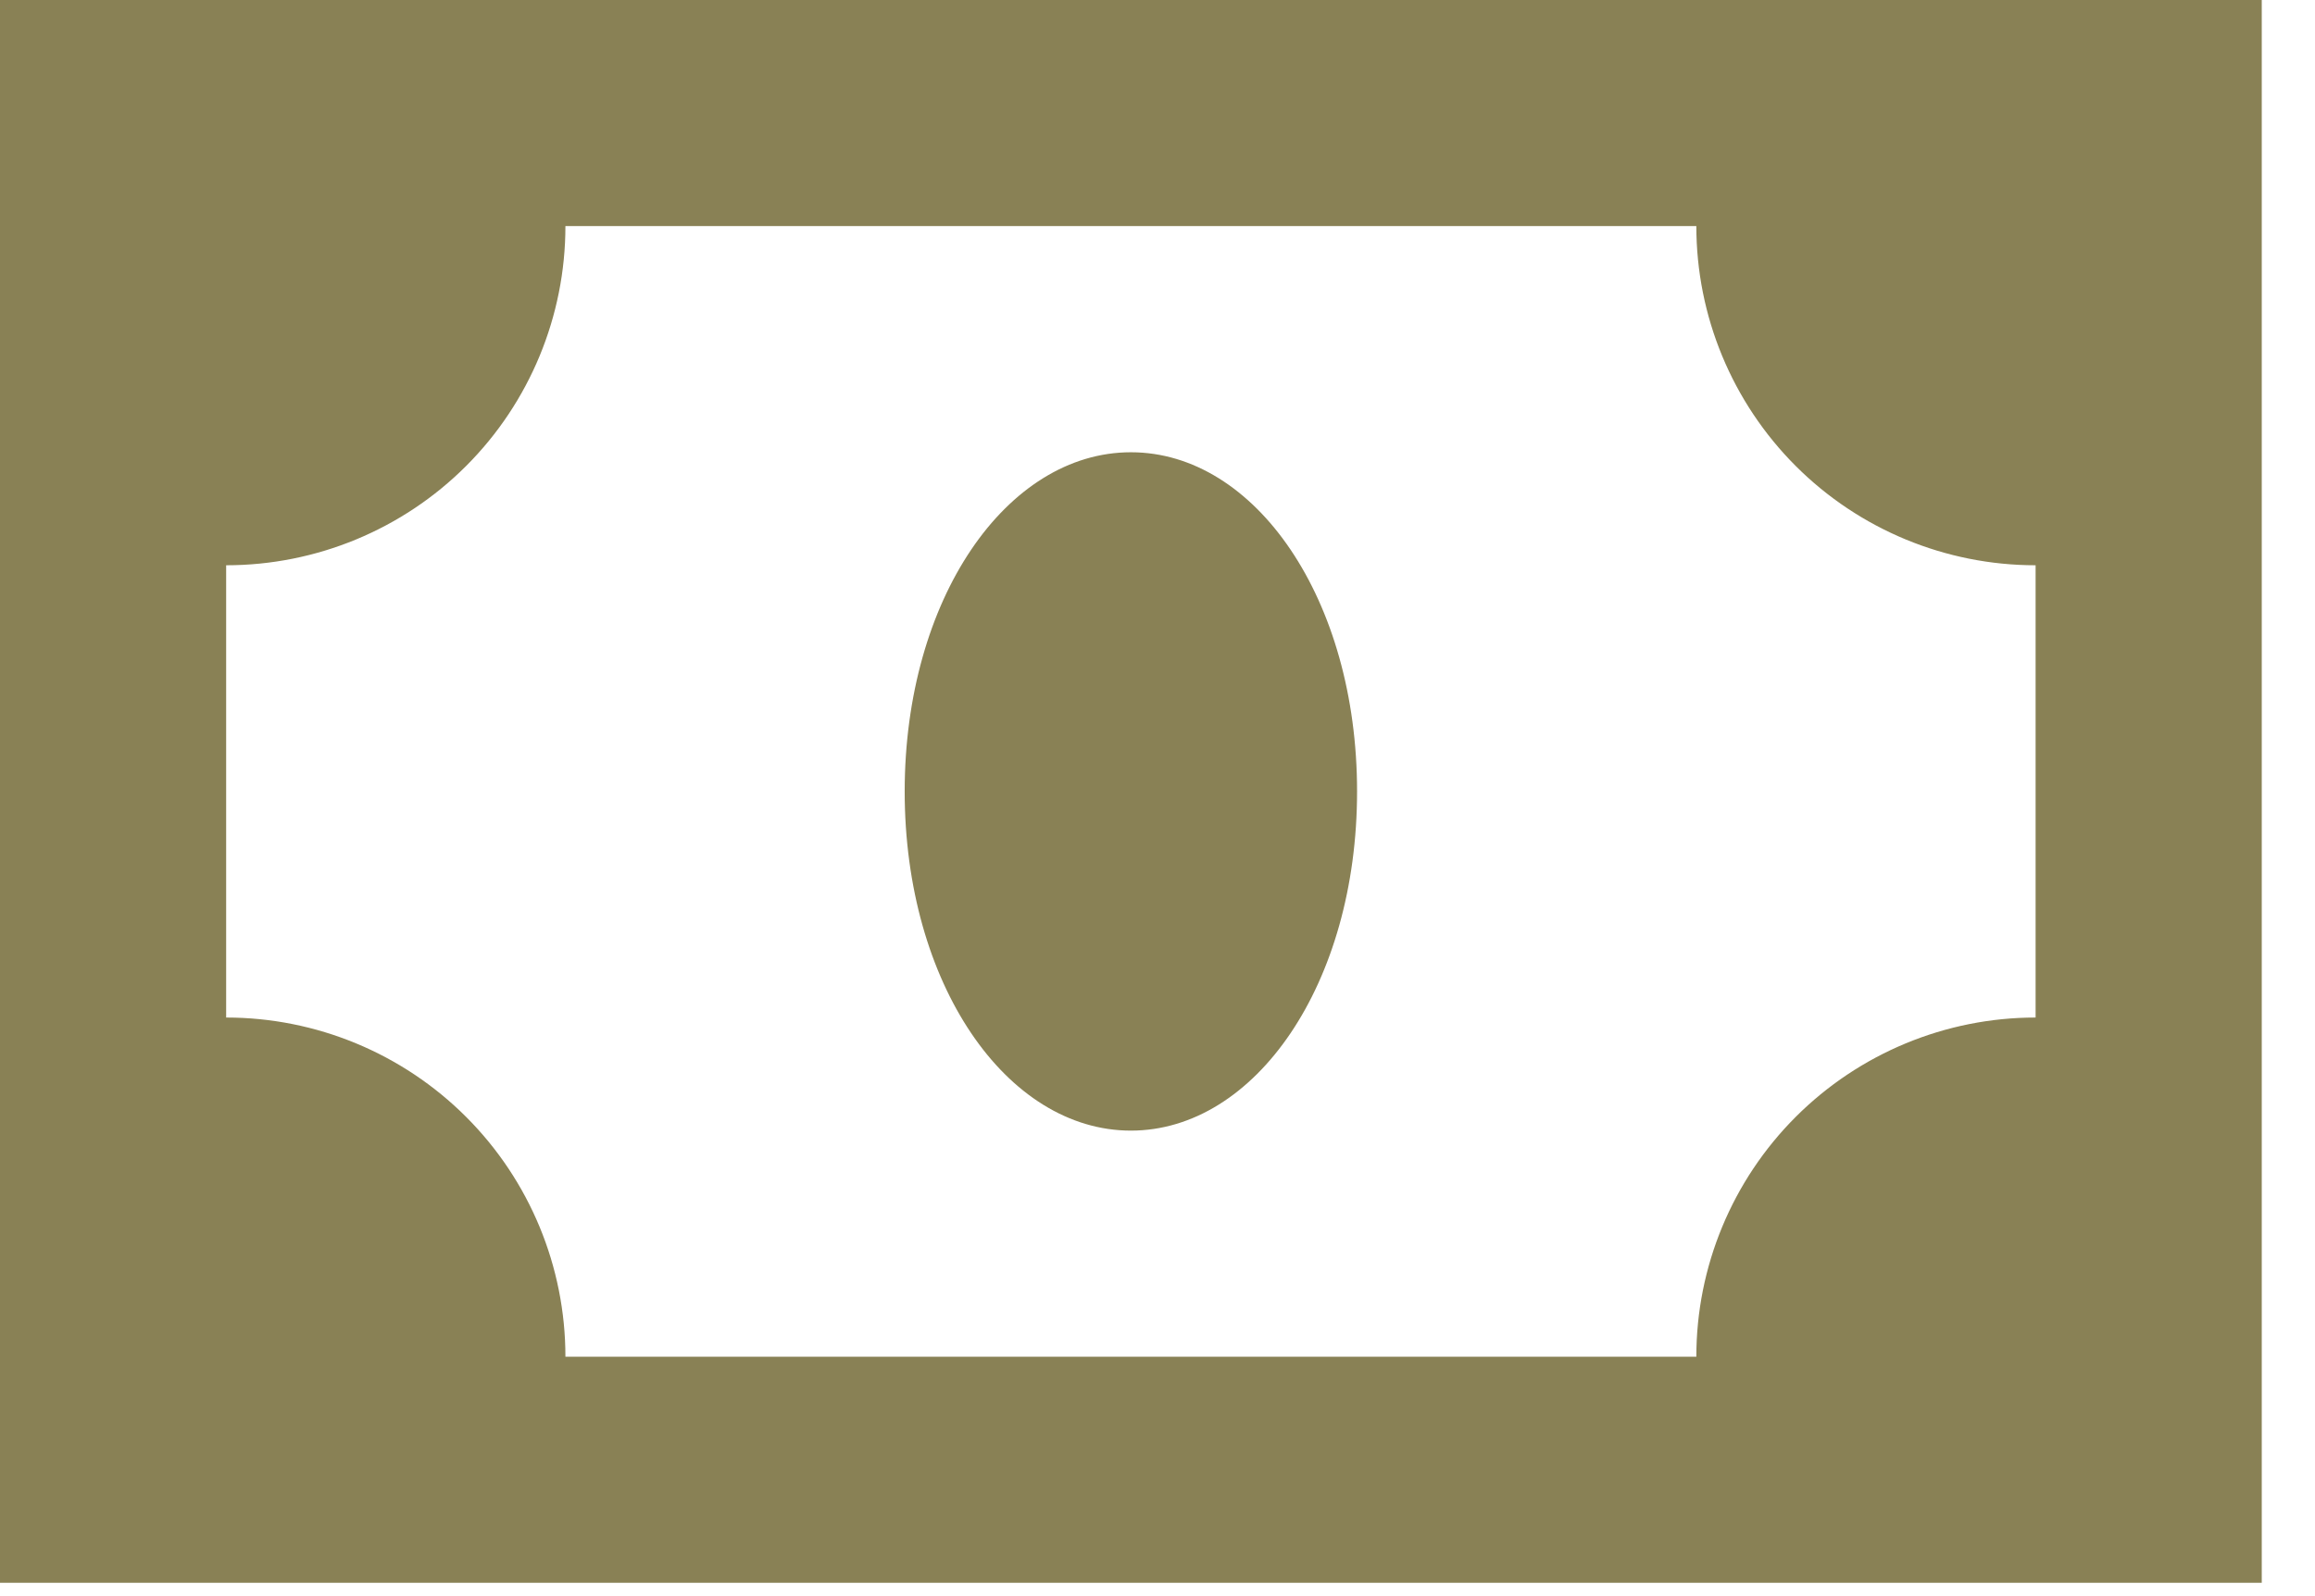
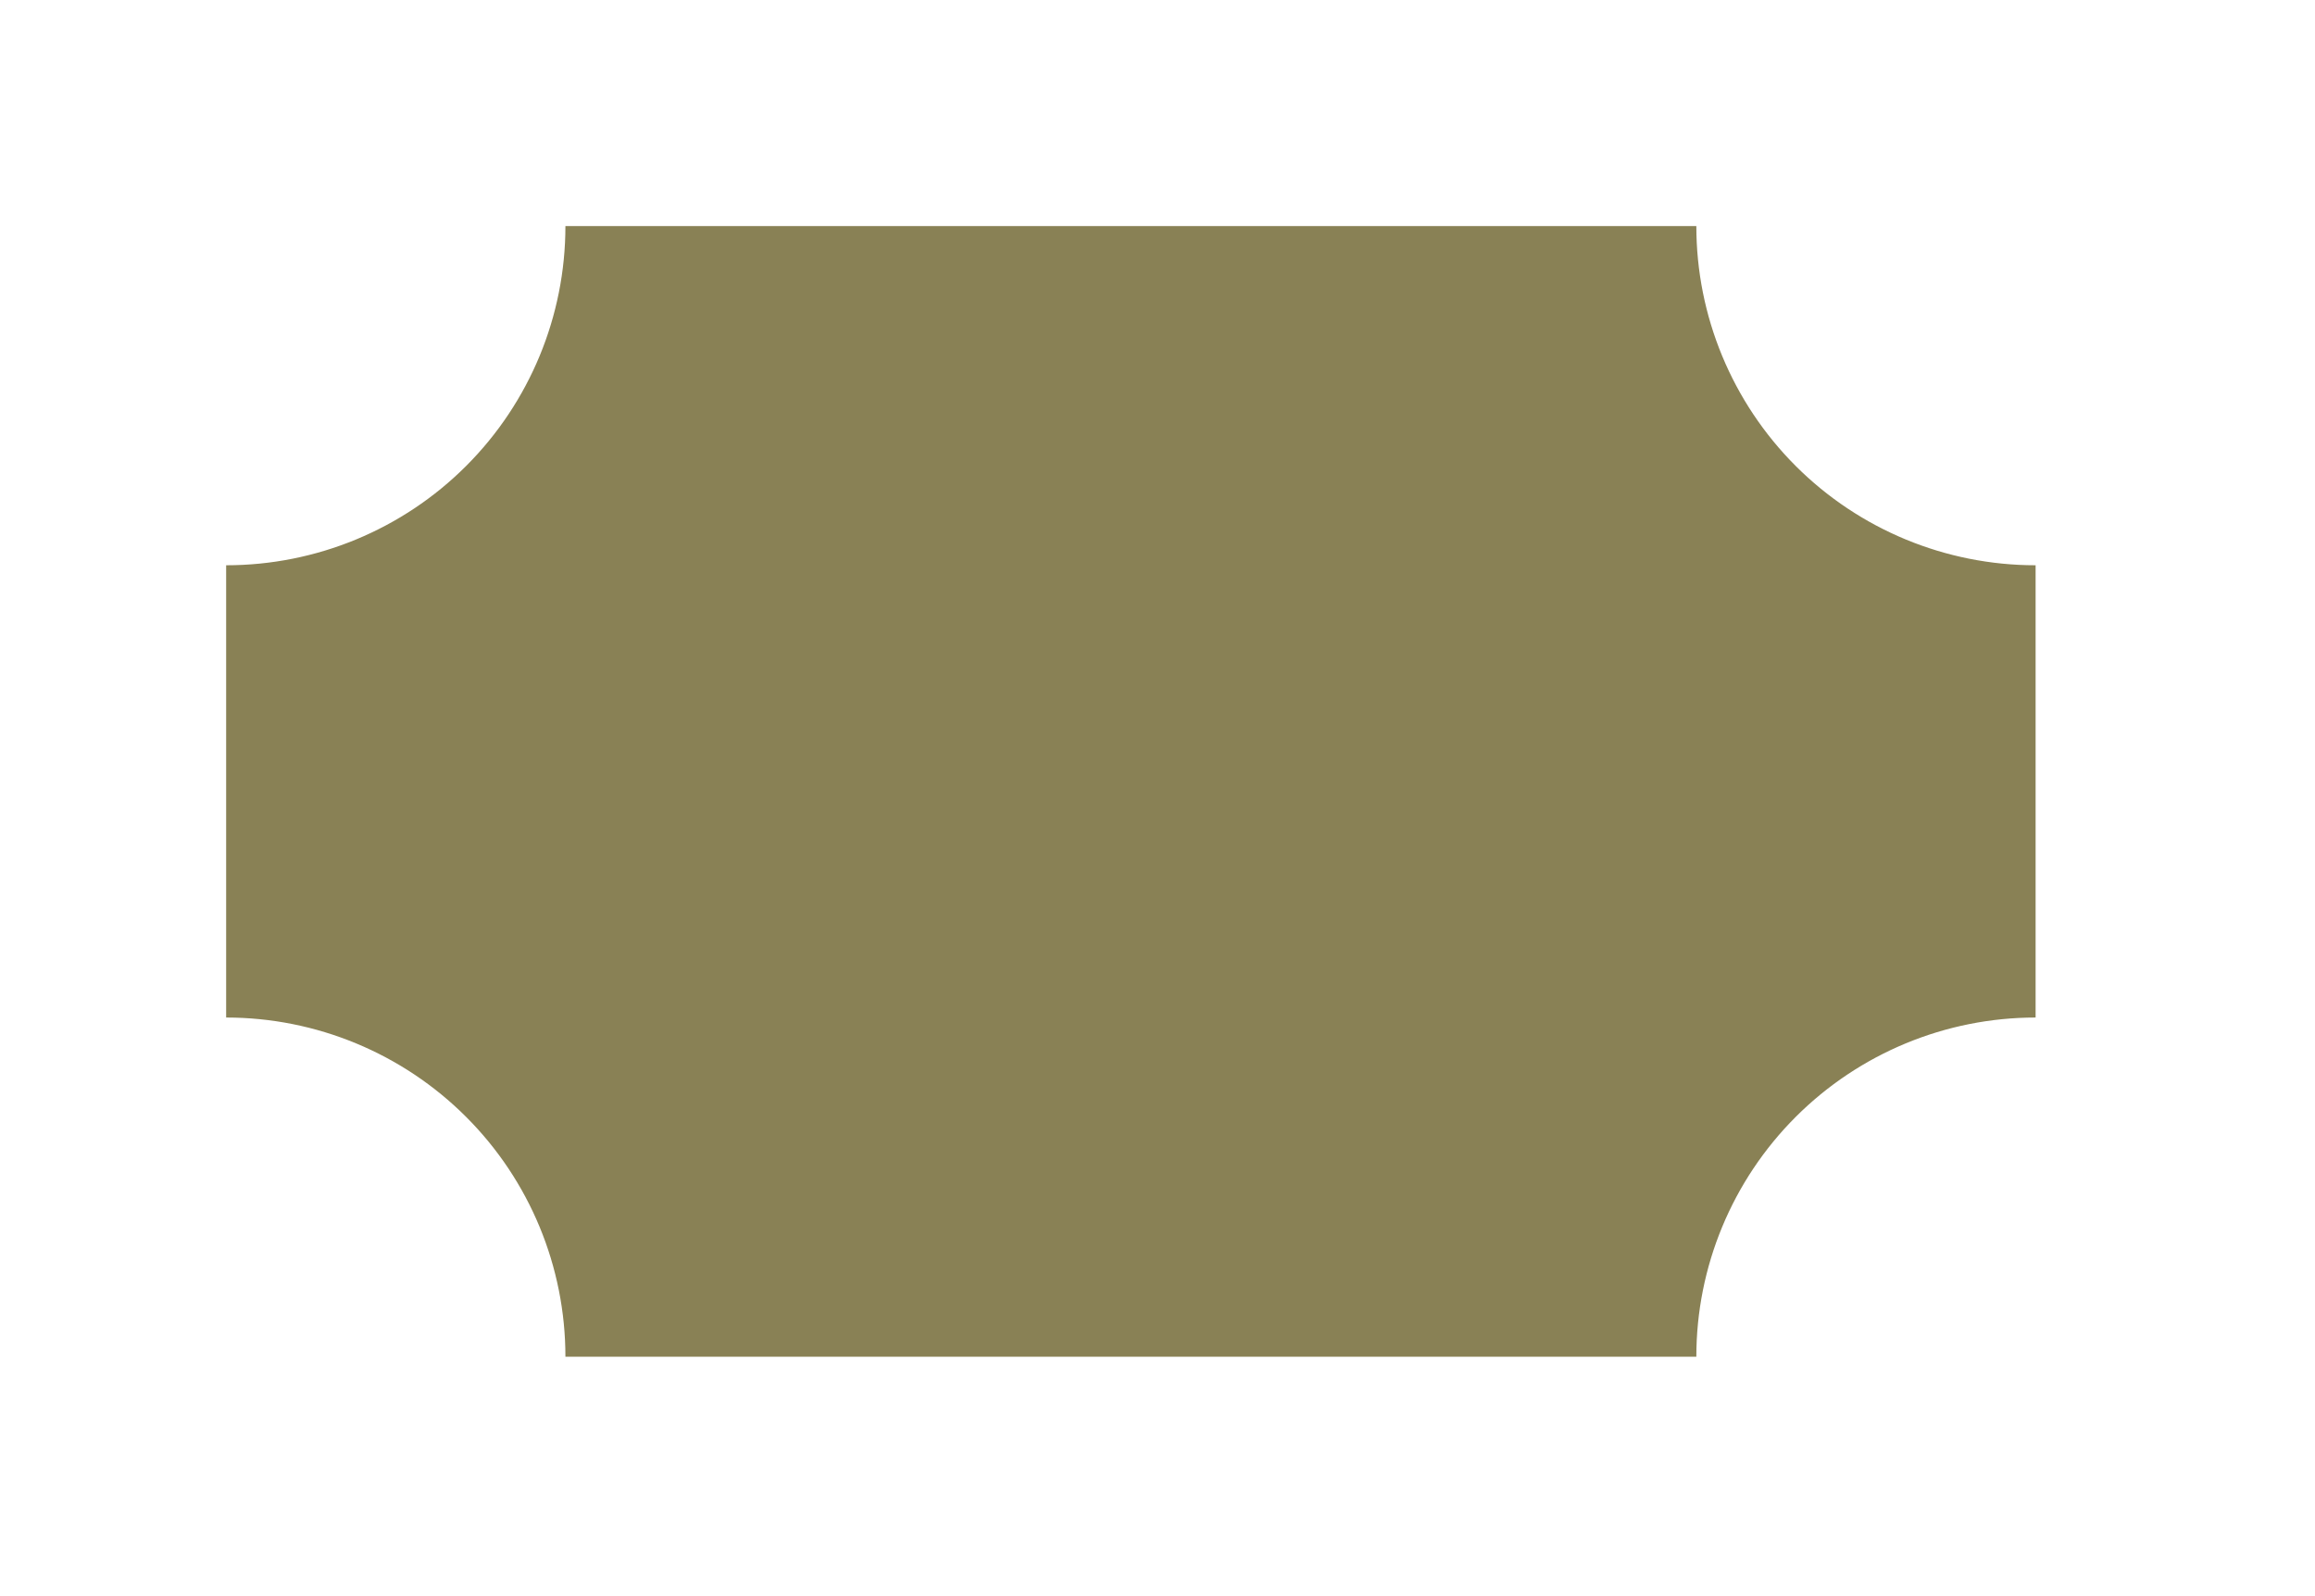
<svg xmlns="http://www.w3.org/2000/svg" width="29" height="20" viewBox="0 0 29 20" fill="none">
-   <path d="M0 0V19.833H28.333V0H0ZM7.083 17C7.083 15.873 6.636 14.792 5.839 13.995C5.042 13.198 3.961 12.75 2.833 12.75V7.083C3.961 7.083 5.042 6.636 5.839 5.839C6.636 5.042 7.083 3.961 7.083 2.833H21.25C21.25 3.961 21.698 5.042 22.495 5.839C23.292 6.636 24.373 7.083 25.5 7.083V12.75C24.373 12.75 23.292 13.198 22.495 13.995C21.698 14.792 21.25 15.873 21.25 17H7.083ZM14.167 5.667C15.725 5.667 17 7.508 17 9.917C17 12.325 15.725 14.167 14.167 14.167C12.608 14.167 11.333 12.325 11.333 9.917C11.333 7.508 12.608 5.667 14.167 5.667Z" fill="#898155" />
+   <path d="M0 0V19.833H28.333H0ZM7.083 17C7.083 15.873 6.636 14.792 5.839 13.995C5.042 13.198 3.961 12.75 2.833 12.75V7.083C3.961 7.083 5.042 6.636 5.839 5.839C6.636 5.042 7.083 3.961 7.083 2.833H21.25C21.25 3.961 21.698 5.042 22.495 5.839C23.292 6.636 24.373 7.083 25.5 7.083V12.75C24.373 12.75 23.292 13.198 22.495 13.995C21.698 14.792 21.25 15.873 21.25 17H7.083ZM14.167 5.667C15.725 5.667 17 7.508 17 9.917C17 12.325 15.725 14.167 14.167 14.167C12.608 14.167 11.333 12.325 11.333 9.917C11.333 7.508 12.608 5.667 14.167 5.667Z" fill="#898155" />
</svg>